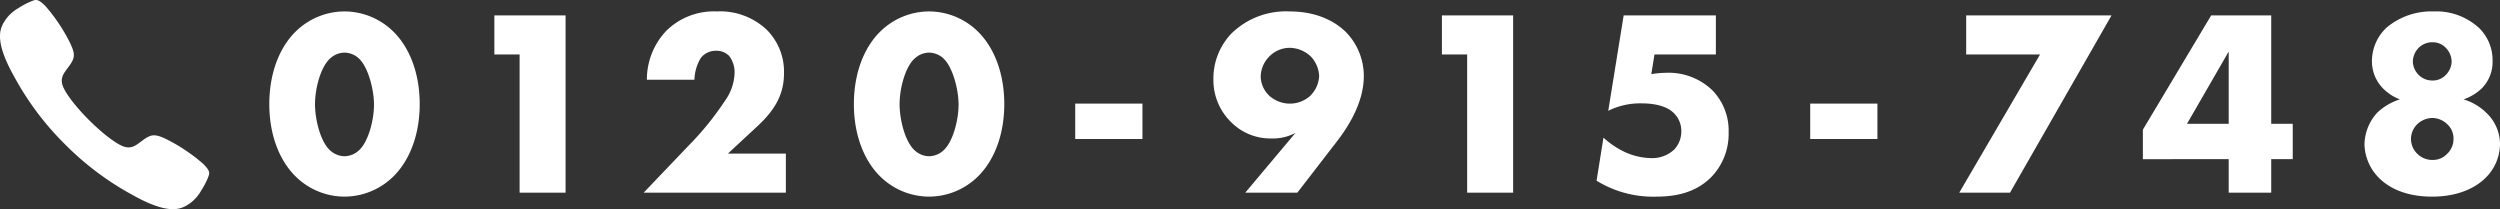
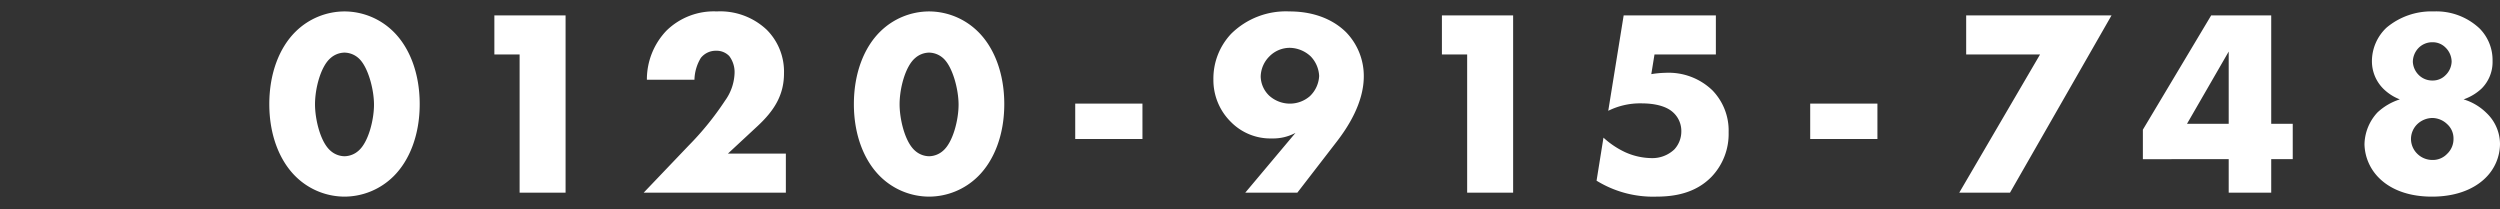
<svg xmlns="http://www.w3.org/2000/svg" width="376.34" height="31.488" viewBox="0 0 376.34 31.488">
  <rect x="0" y="0" width="376.34" height="31.488" fill="#333333" stroke="none" />
  <g id="グループ_178" data-name="グループ 178" transform="translate(-929 -6649)">
-     <path id="Icon_ionic-ios-call" data-name="Icon ionic-ios-call" d="M35.071,29.158a26.449,26.449,0,0,0-5.525-3.7c-1.656-.8-2.263-.779-3.435.066-.976.7-1.607,1.361-2.73,1.115s-3.336-1.918-5.484-4.058-3.82-4.361-4.058-5.484.418-1.754,1.115-2.73c.844-1.172.869-1.779.066-3.435a25.927,25.927,0,0,0-3.7-5.525c-1.205-1.205-1.476-.943-2.14-.7A12.175,12.175,0,0,0,7.223,5.746,5.91,5.91,0,0,0,4.871,8.23C4.4,9.238,3.862,11.115,6.617,16.017a43.455,43.455,0,0,0,7.64,10.19h0l.008.008.008.008h0a43.625,43.625,0,0,0,10.19,7.64c4.9,2.754,6.779,2.213,7.788,1.746a5.81,5.81,0,0,0,2.484-2.353A12.175,12.175,0,0,0,35.776,31.3C36.013,30.634,36.284,30.363,35.071,29.158Z" transform="translate(924.51 6644.498)" fill="#fff" />
    <path id="パス_539" data-name="パス 539" d="M-157.14-21.08a3.256,3.256,0,0,1,2.12.84c1.4,1.24,2.32,4.64,2.32,7,0,2.28-.84,5.64-2.32,6.92a3.256,3.256,0,0,1-2.12.84,3.256,3.256,0,0,1-2.12-.84c-1.56-1.36-2.32-4.84-2.32-6.96,0-2.48.88-5.72,2.32-6.96A3.256,3.256,0,0,1-157.14-21.08Zm11.32,7.76c0-4.72-1.56-8.56-3.96-10.92a10.526,10.526,0,0,0-7.36-3.04,10.526,10.526,0,0,0-7.36,3.04c-2.4,2.36-3.96,6.2-3.96,10.92,0,4.68,1.56,8.52,3.96,10.88A10.526,10.526,0,0,0-157.14.6a10.526,10.526,0,0,0,7.36-3.04C-147.38-4.8-145.82-8.64-145.82-13.32ZM-130.78,0h6.92V-26.68h-10.72v5.88h3.8ZM-90.7-5.88h-8.72l4.48-4.16c2.4-2.24,3.96-4.56,3.96-7.92a8.913,8.913,0,0,0-2.6-6.56,10.214,10.214,0,0,0-7.52-2.76,10.183,10.183,0,0,0-7.56,2.88,10.611,10.611,0,0,0-2.96,7.4h7.16a6.617,6.617,0,0,1,.96-3.28,2.865,2.865,0,0,1,2.32-1.08,2.625,2.625,0,0,1,1.96.8,4.012,4.012,0,0,1,.8,2.56,7.511,7.511,0,0,1-1.44,4.16,44.184,44.184,0,0,1-5.48,6.76L-112.1,0h21.4Zm21.56-15.2a3.256,3.256,0,0,1,2.12.84c1.4,1.24,2.32,4.64,2.32,7,0,2.28-.84,5.64-2.32,6.92a3.256,3.256,0,0,1-2.12.84,3.256,3.256,0,0,1-2.12-.84c-1.56-1.36-2.32-4.84-2.32-6.96,0-2.48.88-5.72,2.32-6.96A3.256,3.256,0,0,1-69.14-21.08Zm11.32,7.76c0-4.72-1.56-8.56-3.96-10.92a10.526,10.526,0,0,0-7.36-3.04,10.526,10.526,0,0,0-7.36,3.04c-2.4,2.36-3.96,6.2-3.96,10.92,0,4.68,1.56,8.52,3.96,10.88A10.526,10.526,0,0,0-69.14.6a10.526,10.526,0,0,0,7.36-3.04C-59.38-4.8-57.82-8.64-57.82-13.32Zm10.68,5.24h10.12V-13.4H-47.14ZM-13.7,0l5.96-7.72c1.6-2.08,4.04-5.76,4.04-9.8a9.454,9.454,0,0,0-2.64-6.6c-1.04-1.04-3.64-3.16-8.56-3.16a11.716,11.716,0,0,0-8.76,3.36,9.811,9.811,0,0,0-2.68,6.88,8.842,8.842,0,0,0,2.68,6.44,8.318,8.318,0,0,0,6.12,2.44A7.1,7.1,0,0,0-13.98-9l-7.56,9Zm-1.12-21.8a4.731,4.731,0,0,1,3.12,1.28,4.548,4.548,0,0,1,1.28,2.96,4.5,4.5,0,0,1-1.4,3.04,4.592,4.592,0,0,1-3,1.12,4.674,4.674,0,0,1-3.12-1.2,4.112,4.112,0,0,1-1.28-2.88,4.412,4.412,0,0,1,1.32-3.04A4.3,4.3,0,0,1-14.82-21.8ZM11.86,0h6.92V-26.68H8.06v5.88h3.8ZM49.3-26.68H35.42L33.1-12.32a10.746,10.746,0,0,1,4.92-1.12c.88,0,3.36.04,4.8,1.32A3.766,3.766,0,0,1,44.1-9.24a3.986,3.986,0,0,1-1.04,2.72A4.8,4.8,0,0,1,39.58-5.2a9.913,9.913,0,0,1-4-.92,12.928,12.928,0,0,1-3.2-2.16L31.34-1.8a16.2,16.2,0,0,0,9,2.4c2.56,0,5.84-.44,8.32-3a9.326,9.326,0,0,0,2.56-6.68,8.684,8.684,0,0,0-2.44-6.32,9.484,9.484,0,0,0-7.04-2.64,14.863,14.863,0,0,0-2.16.2l.48-2.96H49.3ZM63.5-8.08H73.62V-13.4H63.5ZM85.94,0h7.64l15.28-26.68H86.98v5.88H98.1ZM132.9-26.68h-9.04L113.58-9.48v4.44H126.5V0h6.4V-5.04h3.24v-5.32H132.9ZM120.22-10.36l6.28-10.88v10.88Zm41.64-3.68a7.6,7.6,0,0,0,2.72-1.64,5.631,5.631,0,0,0,1.64-4.16,6.743,6.743,0,0,0-1.96-4.88,9.492,9.492,0,0,0-6.88-2.56,10.49,10.49,0,0,0-7.12,2.44,6.94,6.94,0,0,0-2.2,5.04,5.843,5.843,0,0,0,1.8,4.24,7.254,7.254,0,0,0,2.4,1.52,8.867,8.867,0,0,0-3.36,1.96,7.243,7.243,0,0,0-1.96,4.8,7.387,7.387,0,0,0,2.2,5.08c1.04,1.04,3.4,2.8,7.96,2.8,4.76,0,7.16-1.92,8.08-2.84a7.206,7.206,0,0,0,2.16-5.04A6.48,6.48,0,0,0,165.3-12,8.3,8.3,0,0,0,161.86-14.04Zm-4.64-8.6a2.694,2.694,0,0,1,1.92.8,3.012,3.012,0,0,1,.92,2.12,2.979,2.979,0,0,1-.92,2.04,2.672,2.672,0,0,1-1.96.8,2.871,2.871,0,0,1-2.12-.88,3,3,0,0,1-.84-1.92,3.051,3.051,0,0,1,.8-2.04A2.894,2.894,0,0,1,157.22-22.64Zm-.08,11.4a3.275,3.275,0,0,1,2.24.92,2.88,2.88,0,0,1,.96,2.2,3.051,3.051,0,0,1-.96,2.28,2.953,2.953,0,0,1-2.24.92,3.23,3.23,0,0,1-2.28-.96,3.142,3.142,0,0,1-.92-2.24,3.14,3.14,0,0,1,.96-2.2A3.363,3.363,0,0,1,157.14-11.24Z" transform="translate(1138 6678)" fill="#fff" />
  </g>
</svg>